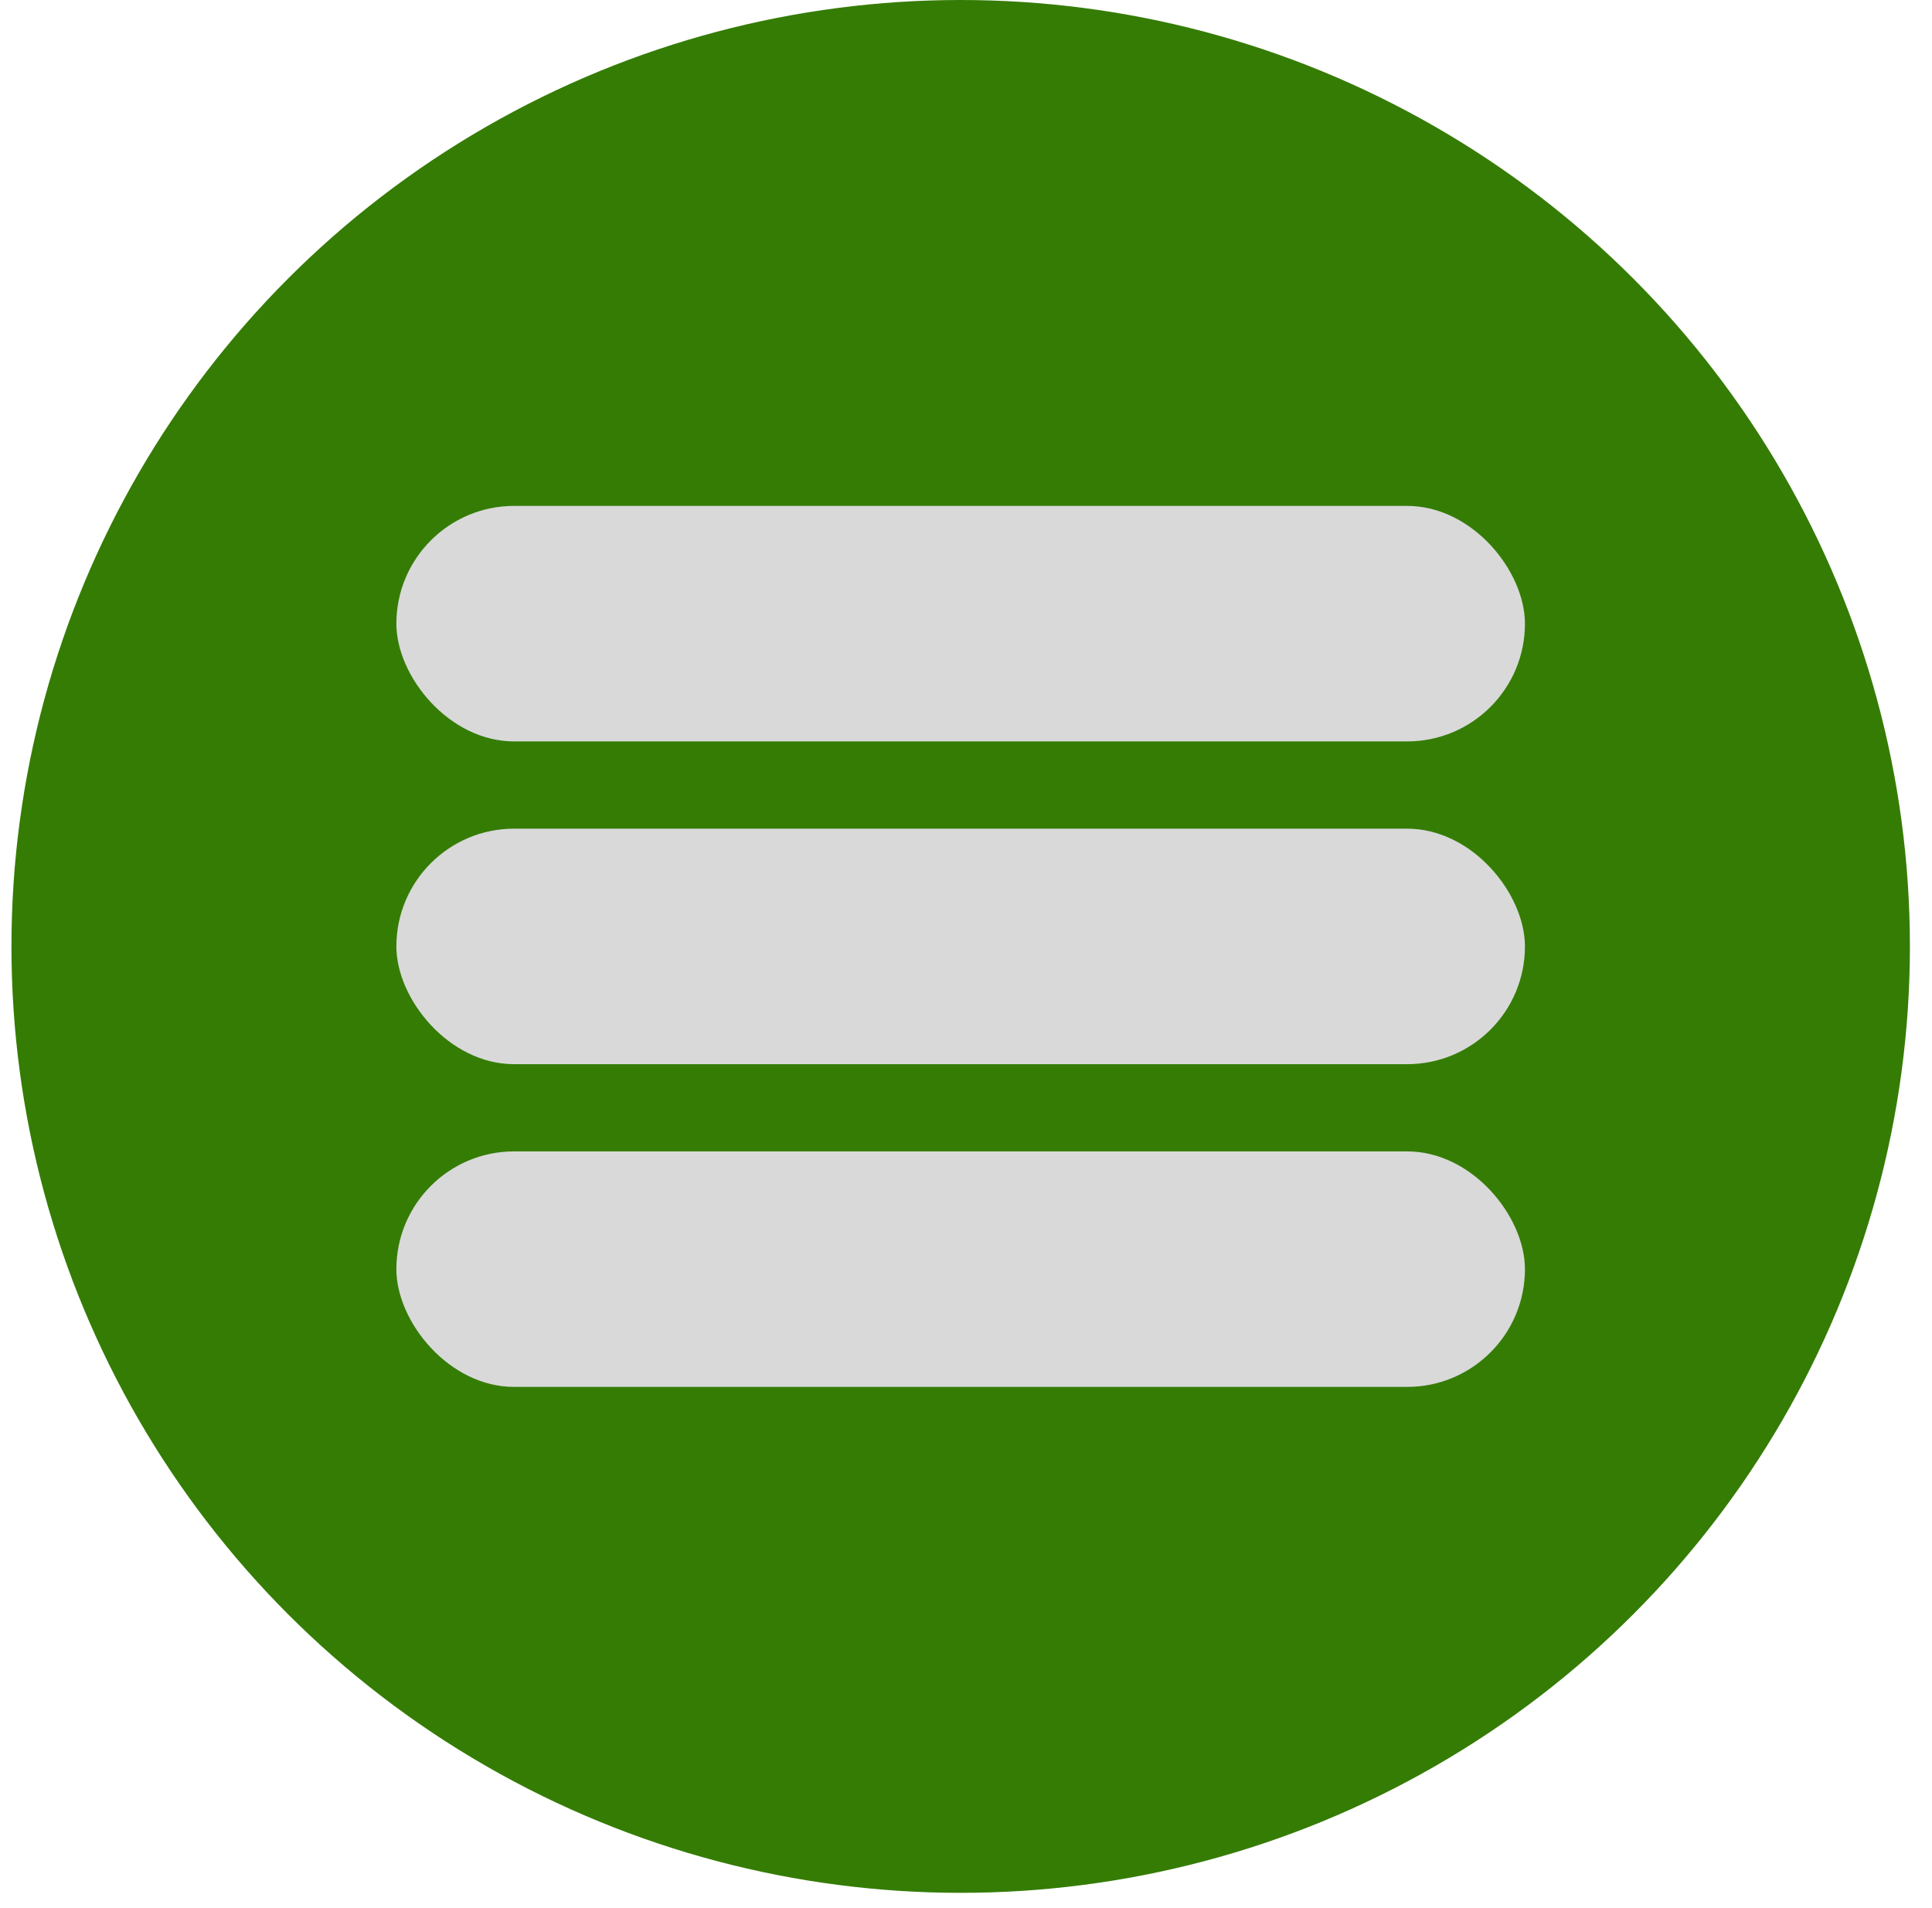
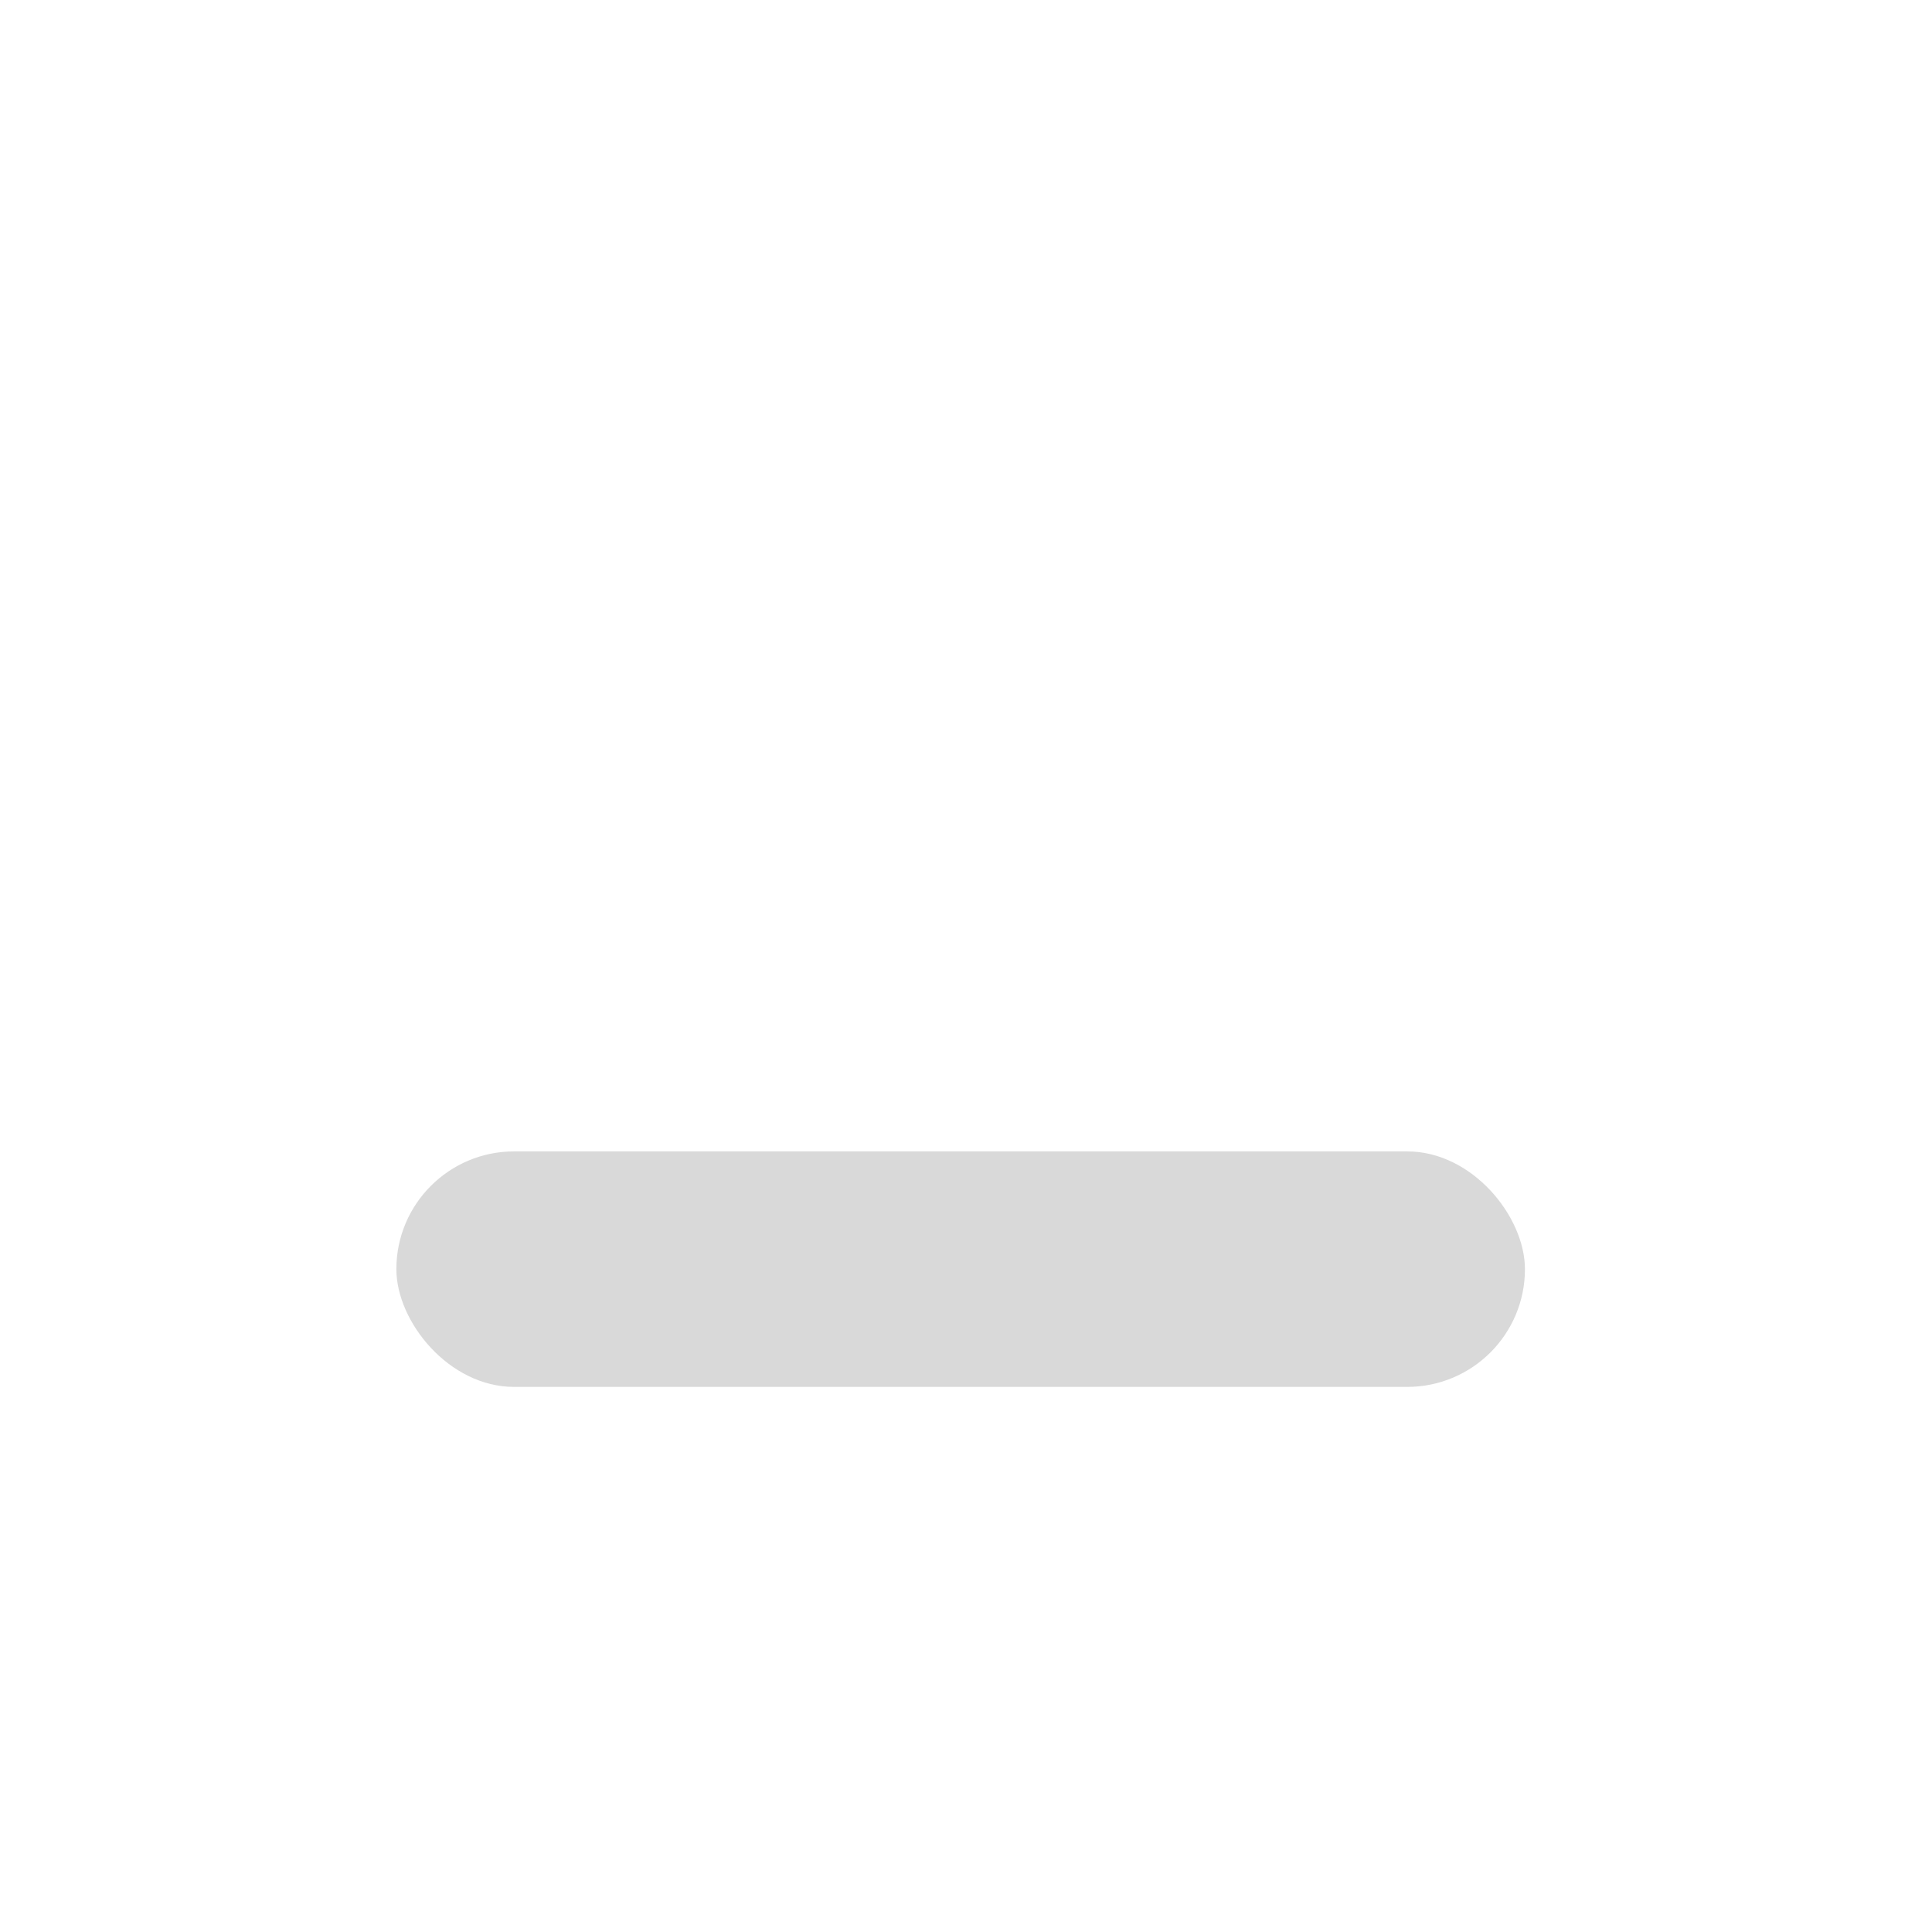
<svg xmlns="http://www.w3.org/2000/svg" width="81" height="80" viewBox="0 0 81 80" fill="none">
-   <ellipse cx="40.277" cy="39.68" rx="39.797" ry="39.68" fill="#357C05" />
-   <rect x="16.618" y="21.211" width="47.316" height="9.874" rx="4.937" fill="#D9D9D9" />
-   <rect x="16.618" y="34.743" width="47.316" height="9.874" rx="4.937" fill="#D9D9D9" />
  <rect x="16.618" y="48.274" width="47.316" height="9.874" rx="4.937" fill="#D9D9D9" />
</svg>